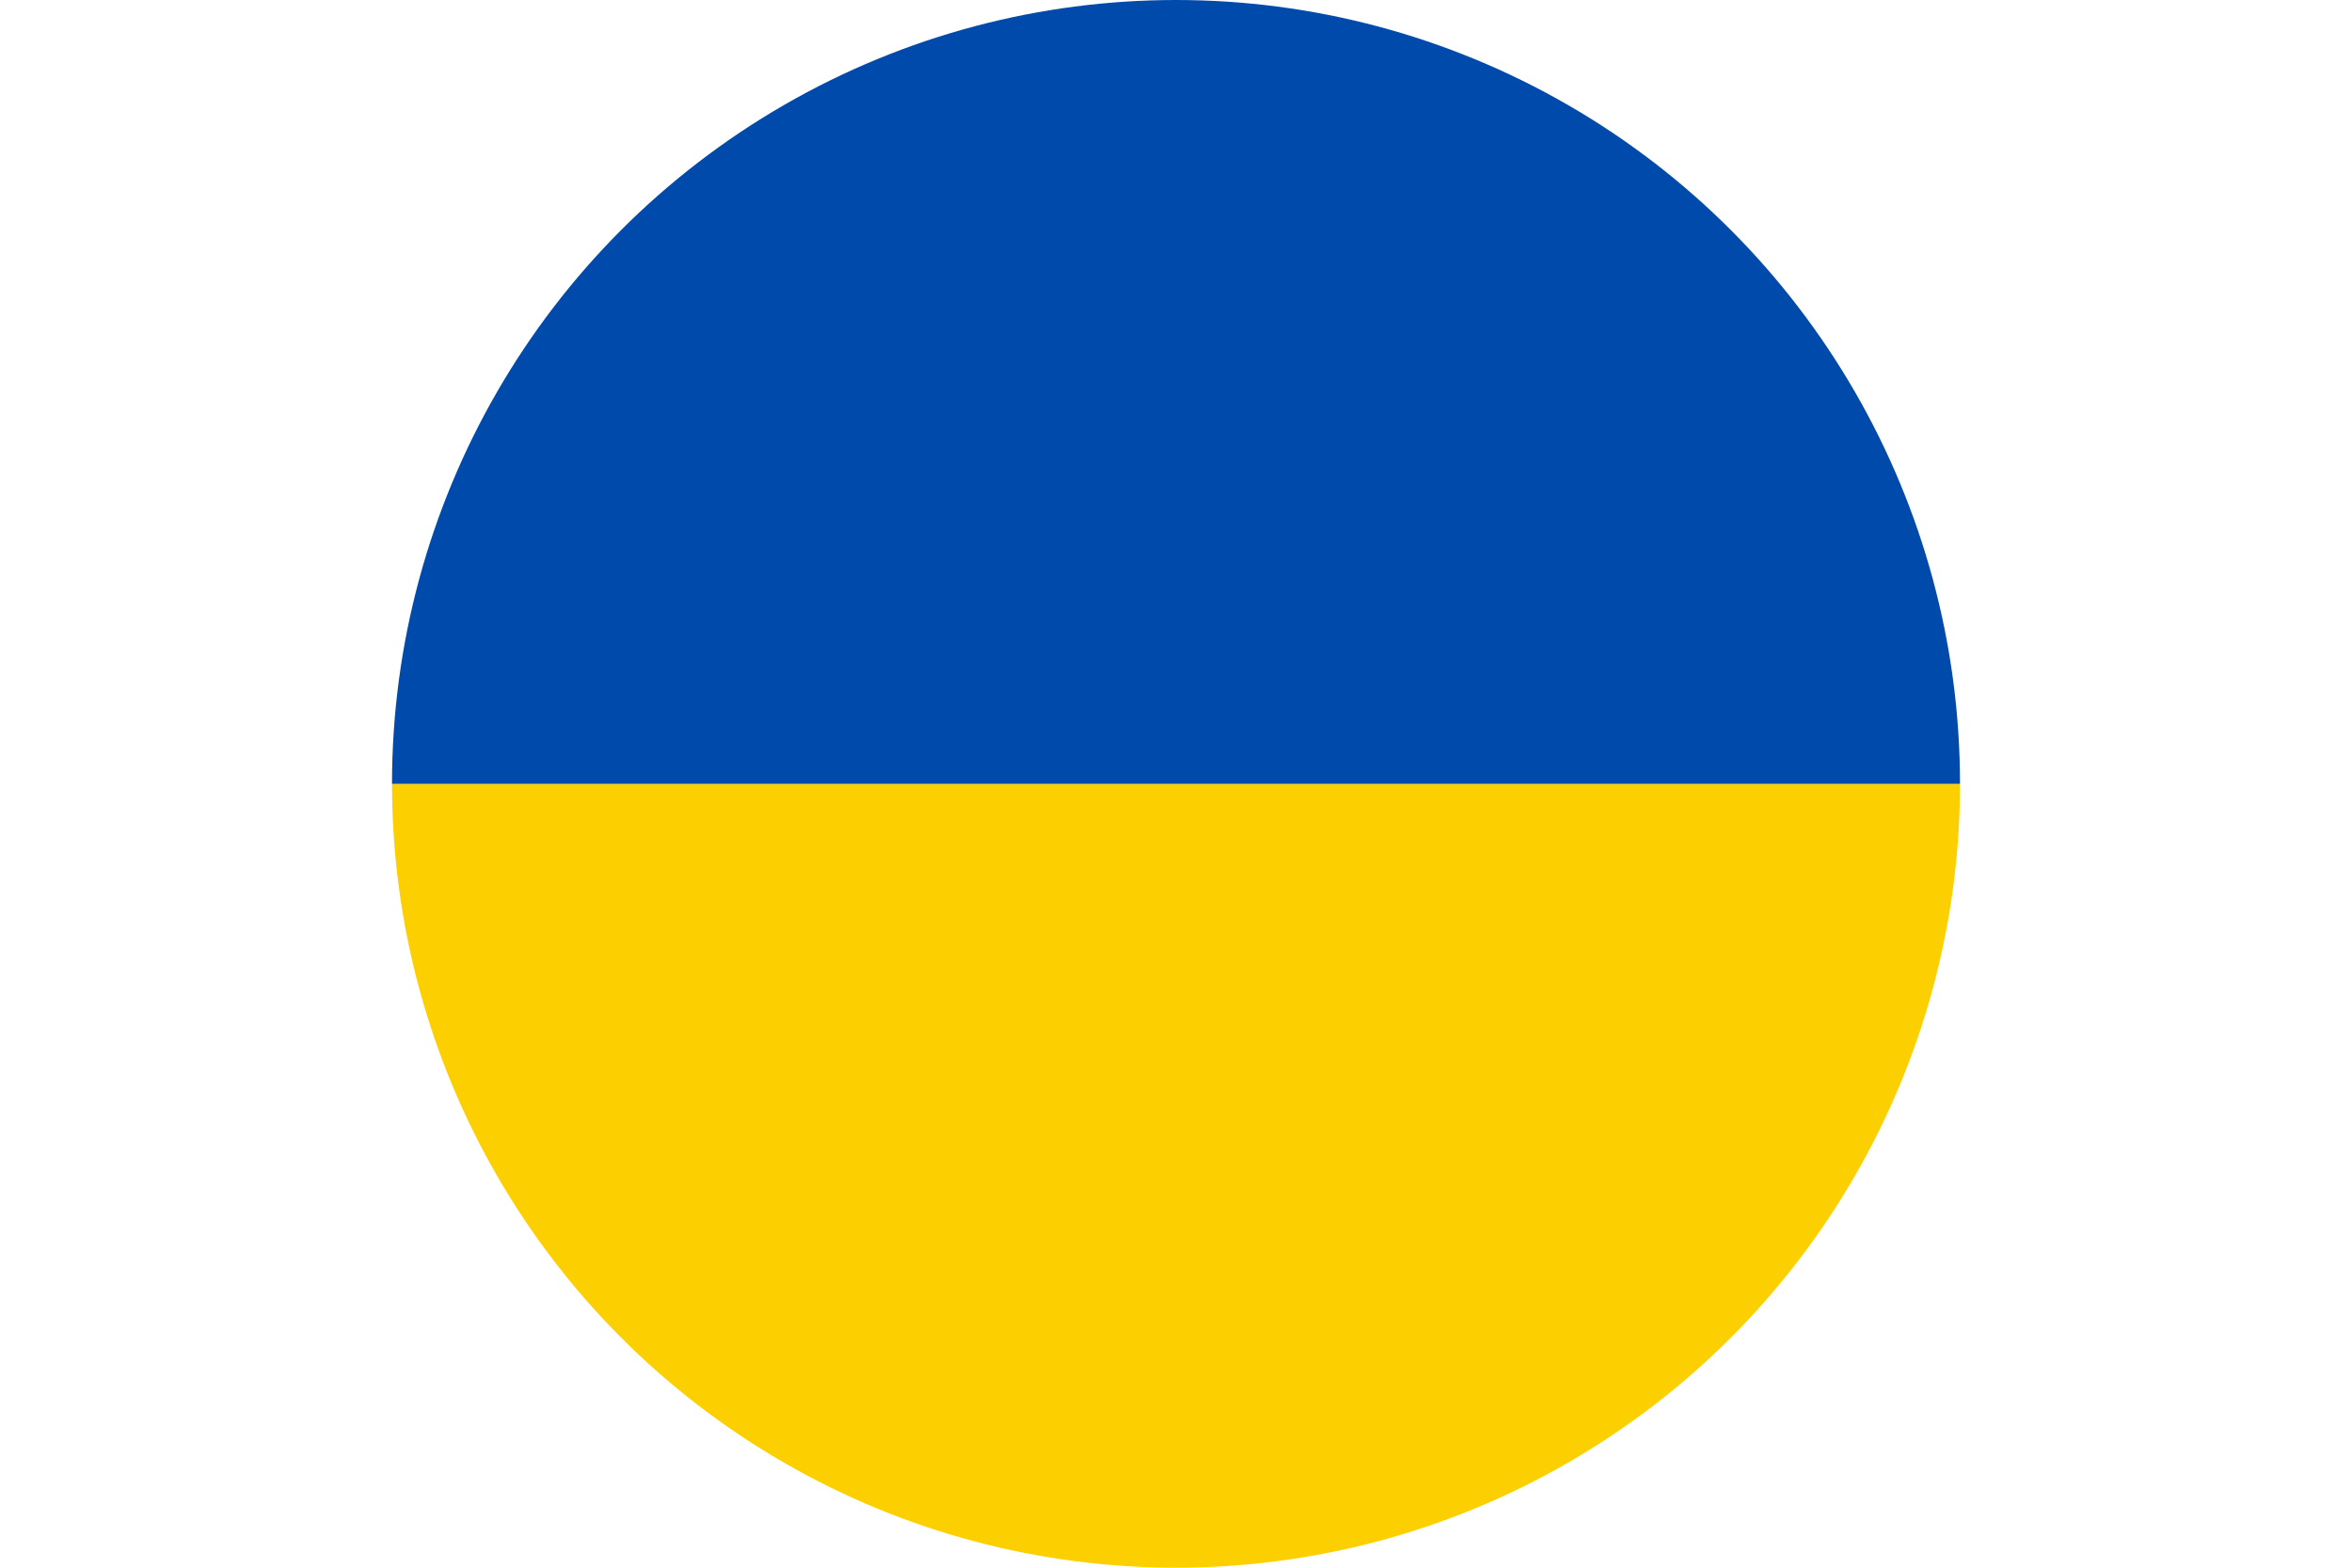
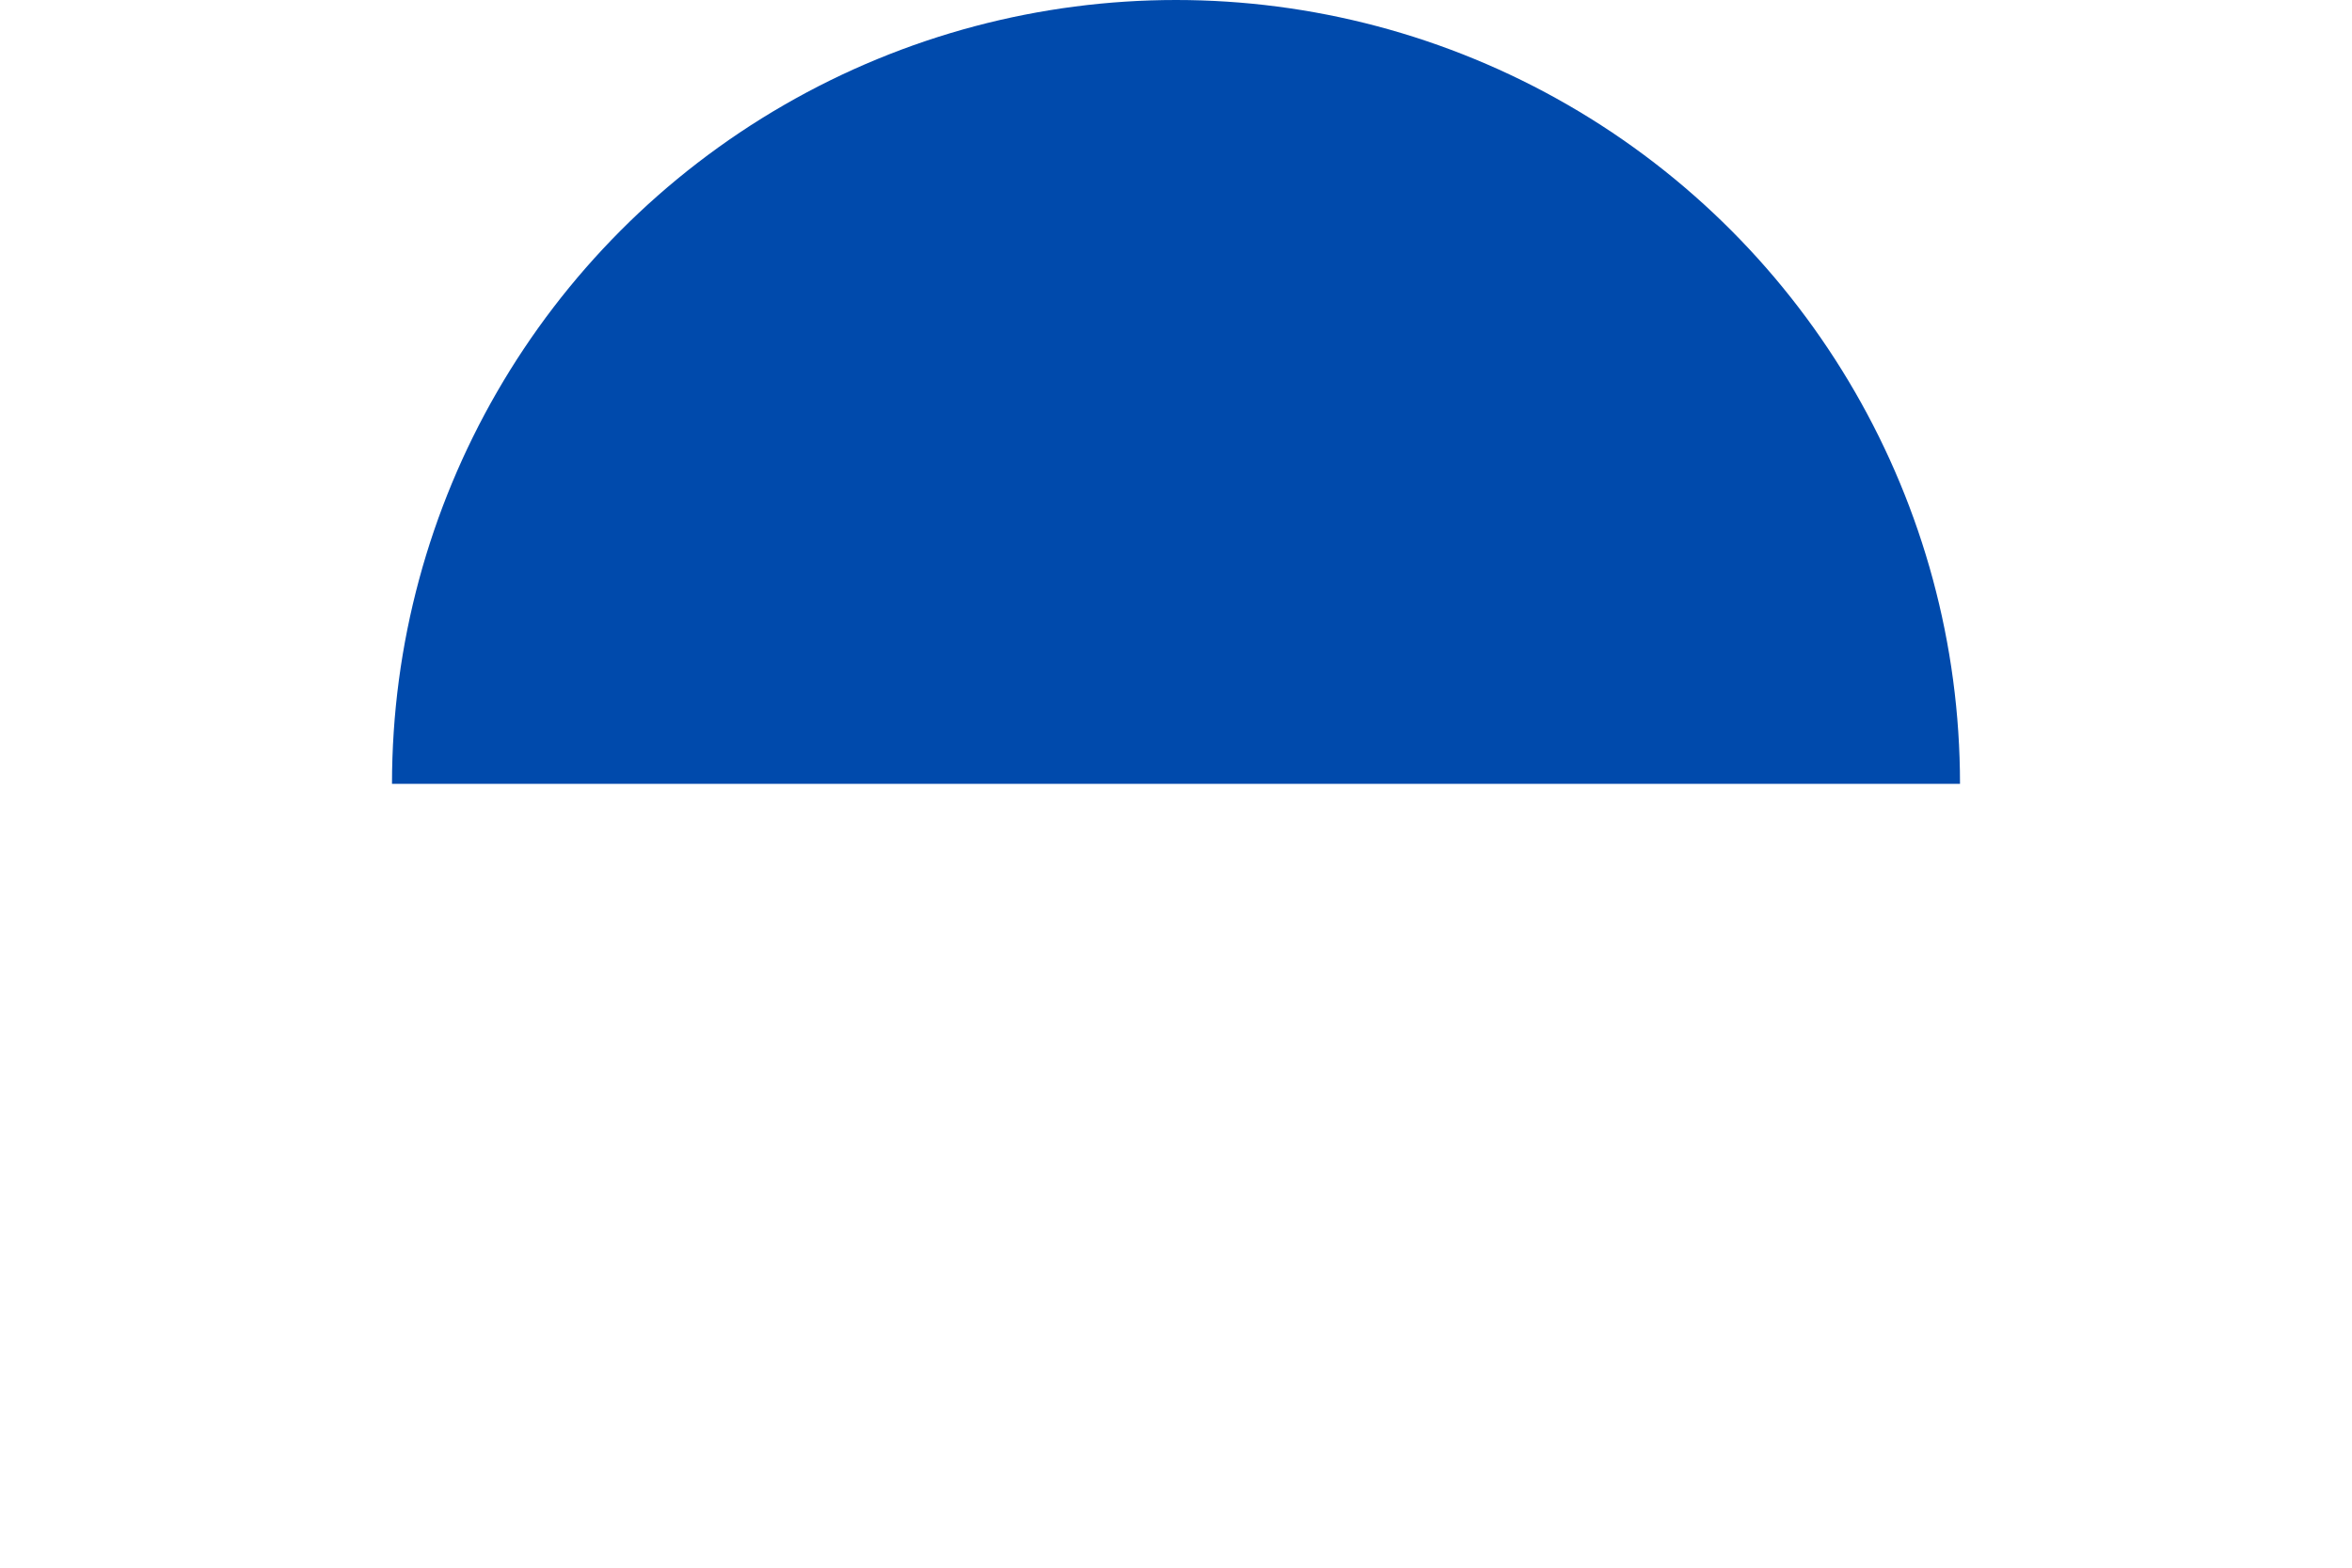
<svg xmlns="http://www.w3.org/2000/svg" viewBox="0 0 300 200">
  <defs>
    <style>.cls-1{fill:none;}.cls-2{clip-path:url(#clip-path);}.cls-3{fill:#fcd000;}.cls-4{fill:#004aac;}</style>
    <clipPath id="clip-path" transform="translate(50)">
      <circle class="cls-1" cx="100" cy="100" r="100" />
    </clipPath>
  </defs>
  <g id="Layer_2" data-name="Layer 2">
    <g id="ARTWORK">
      <g id="ROUND">
        <g id="FLAGS">
          <g class="cls-2">
-             <rect class="cls-3" x="50" width="100" height="300" transform="translate(300 50) rotate(90)" />
            <rect class="cls-4" x="50" y="-100" width="100" height="300" transform="translate(200 -50) rotate(90)" />
          </g>
        </g>
      </g>
    </g>
  </g>
</svg>